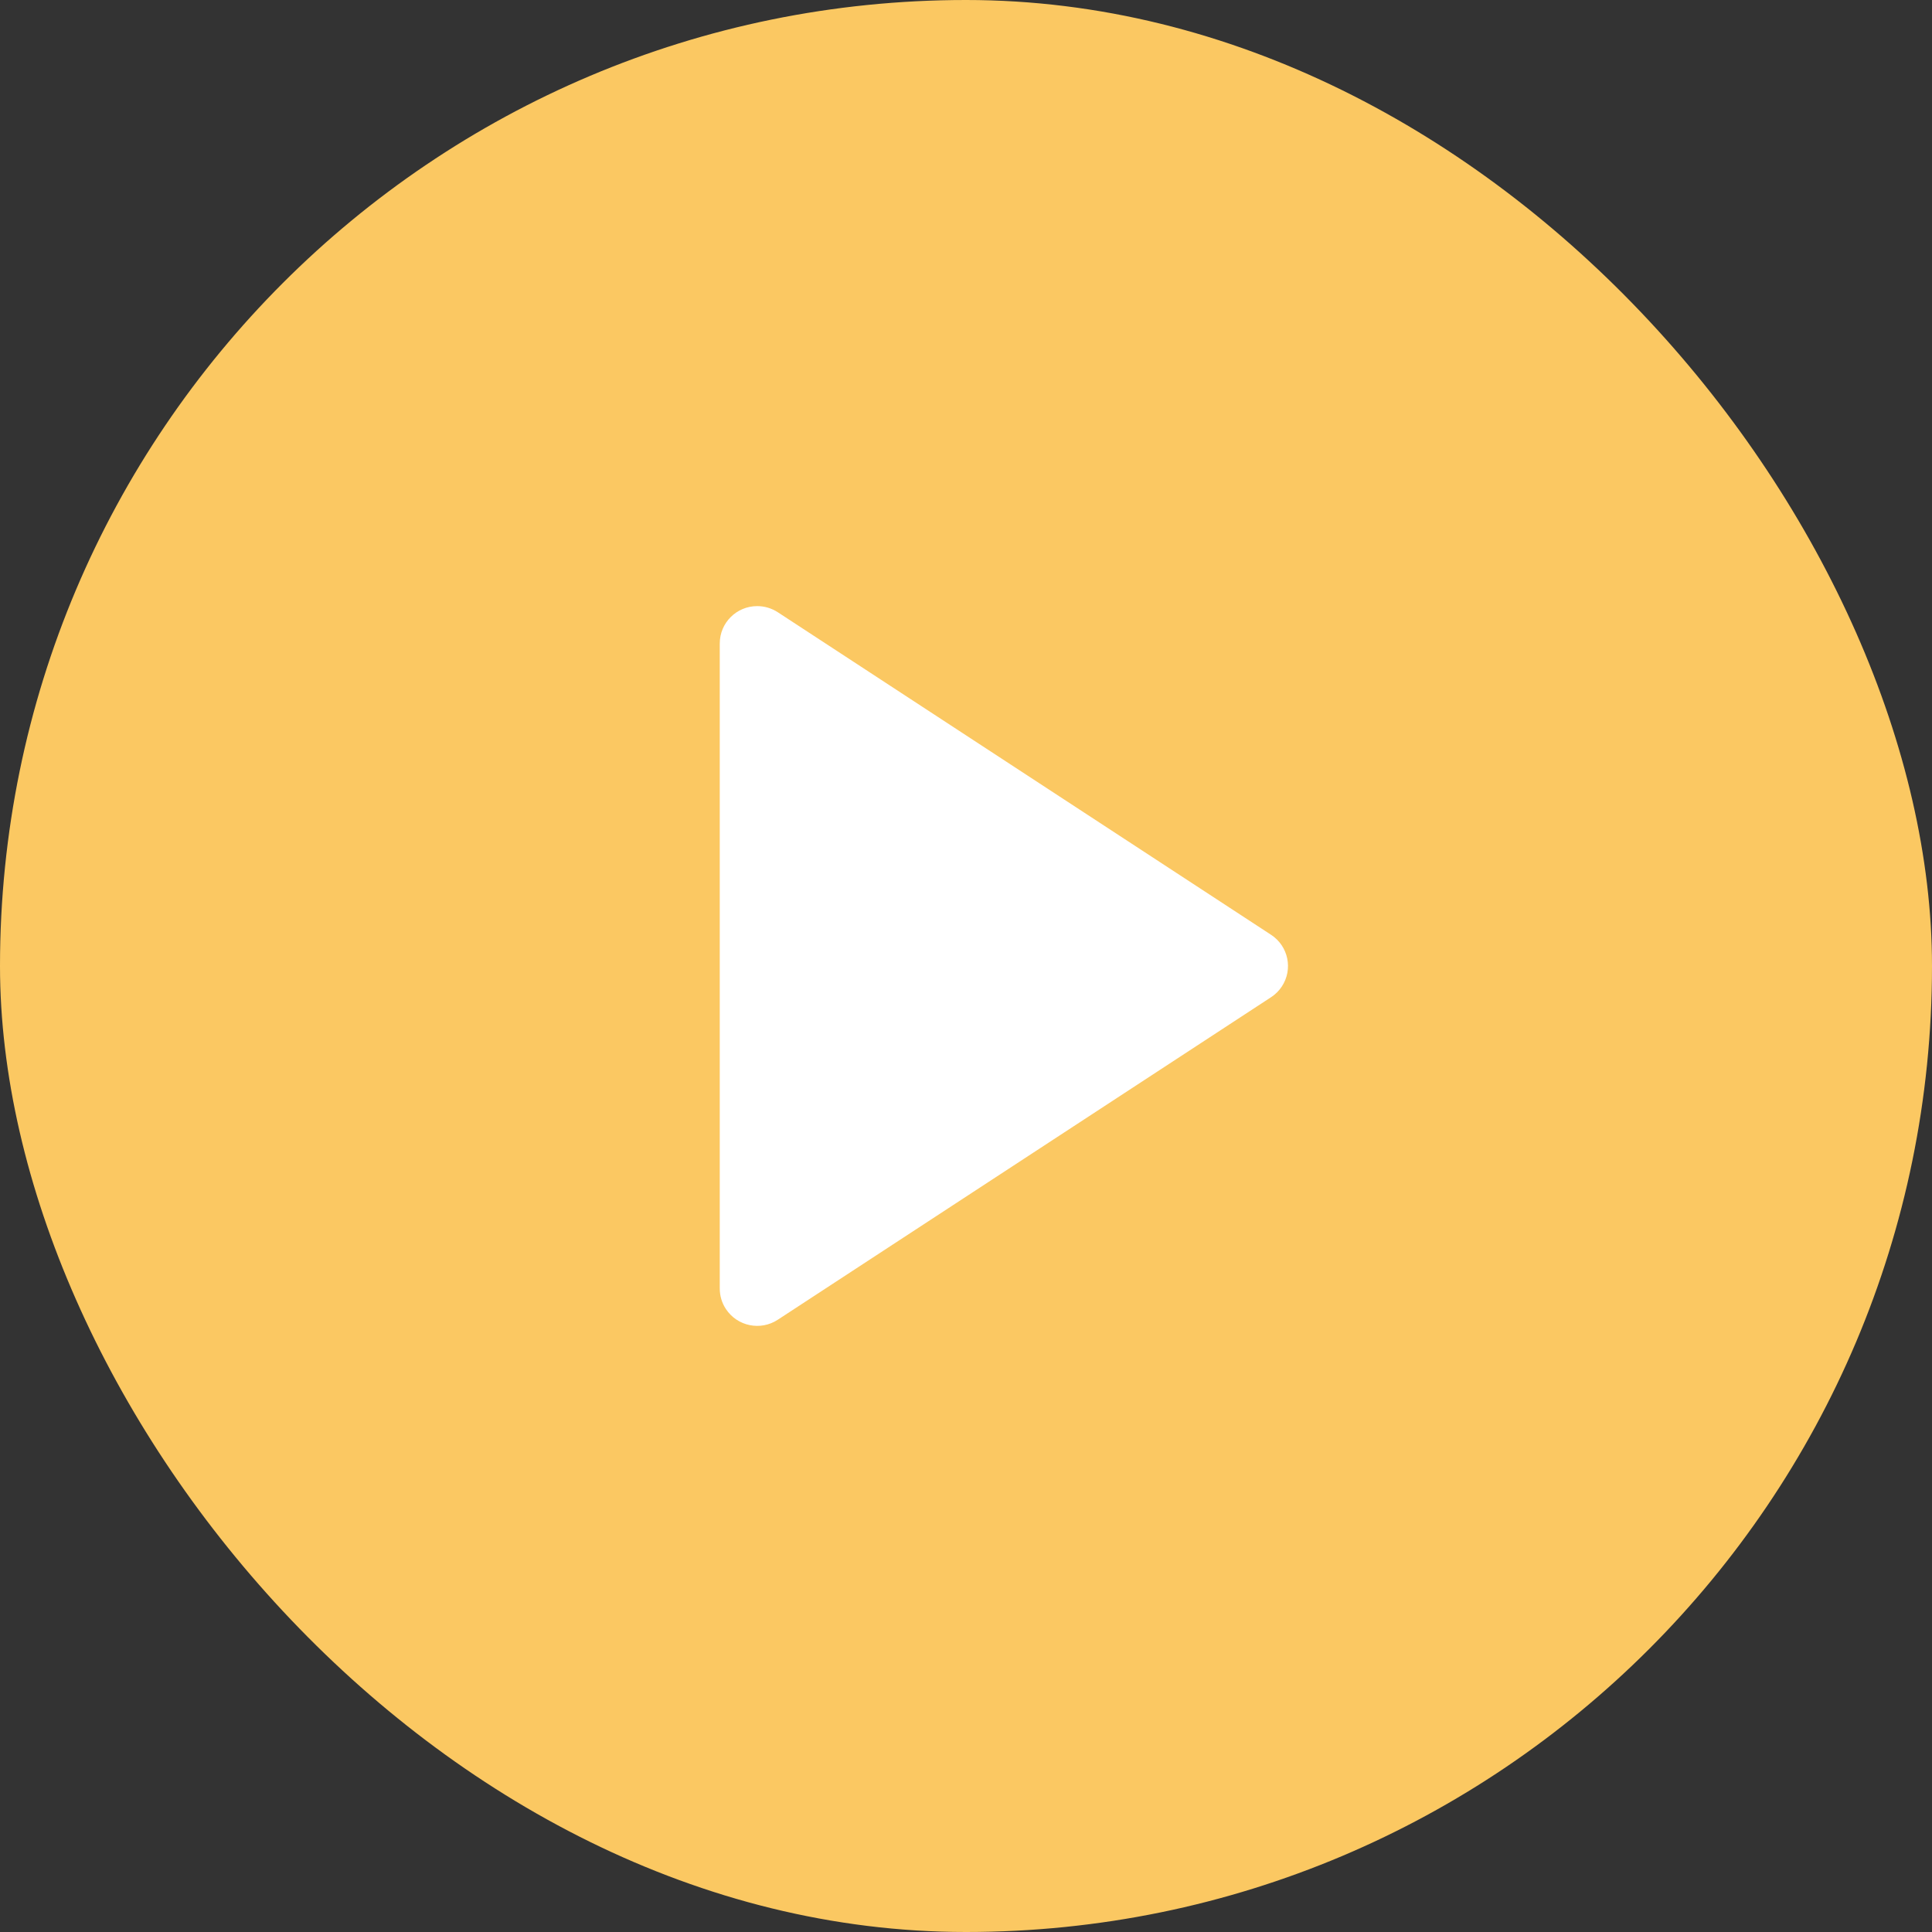
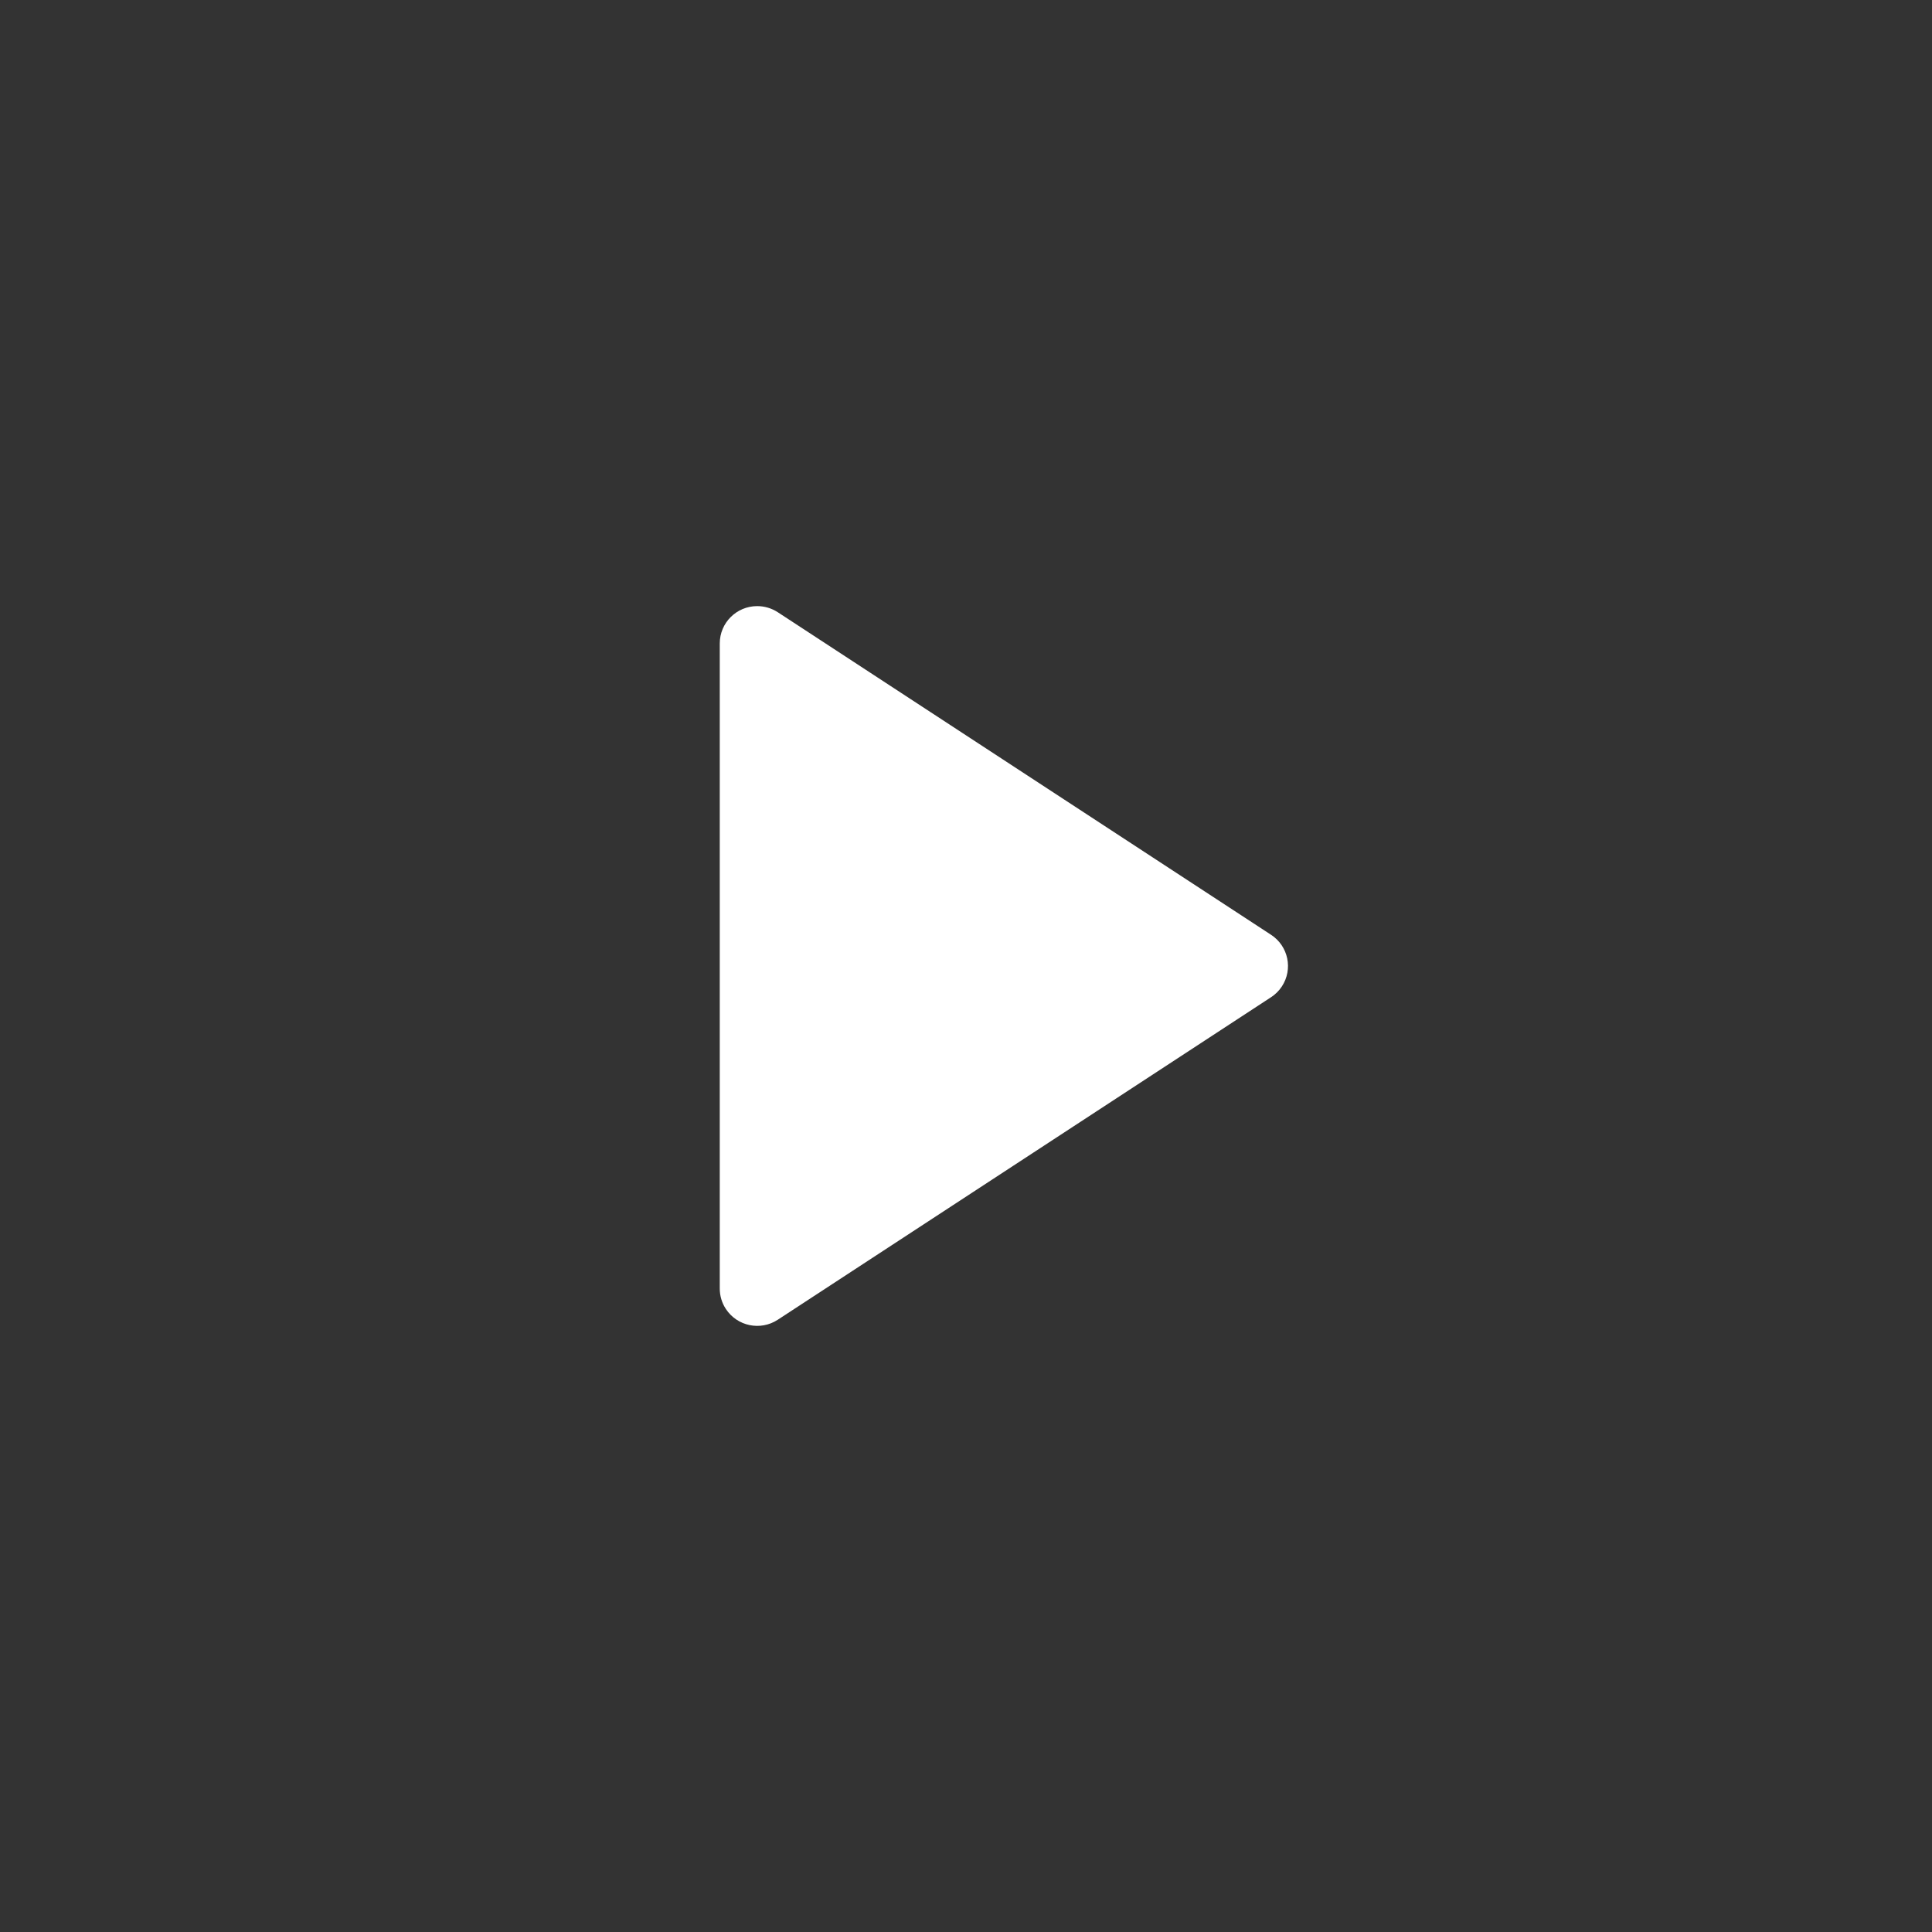
<svg xmlns="http://www.w3.org/2000/svg" width="51px" height="51px" viewBox="0 0 51 51">
  <rect x="0" y="0" width="51" height="51" fill="#333333" stroke="none" />
  <title>Group 7</title>
  <desc>Created with Sketch.</desc>
  <defs />
  <g id="Page-1" stroke="none" stroke-width="1" fill="none" fill-rule="evenodd">
    <g id="Страница-одного-музыканта" transform="translate(-882, -2146)">
      <g id="Group-7" transform="translate(882, 2146)">
-         <rect id="Rectangle-5" fill="#FBC862" x="0" y="0" width="51" height="51" rx="25.5" />
        <path d="M33.554,26.323 L20.531,34.838 C20.074,35.137 19.462,35.01 19.162,34.555 C19.056,34.395 19,34.207 19,34.015 L19,16.985 C19,16.441 19.442,16 19.988,16 C20.181,16 20.369,16.056 20.531,16.161 L33.554,24.677 C34.01,24.975 34.137,25.586 33.838,26.04 C33.764,26.153 33.667,26.249 33.554,26.323 Z" id="Triangle-2" fill="#FFFFFF" />
      </g>
    </g>
  </g>
</svg>